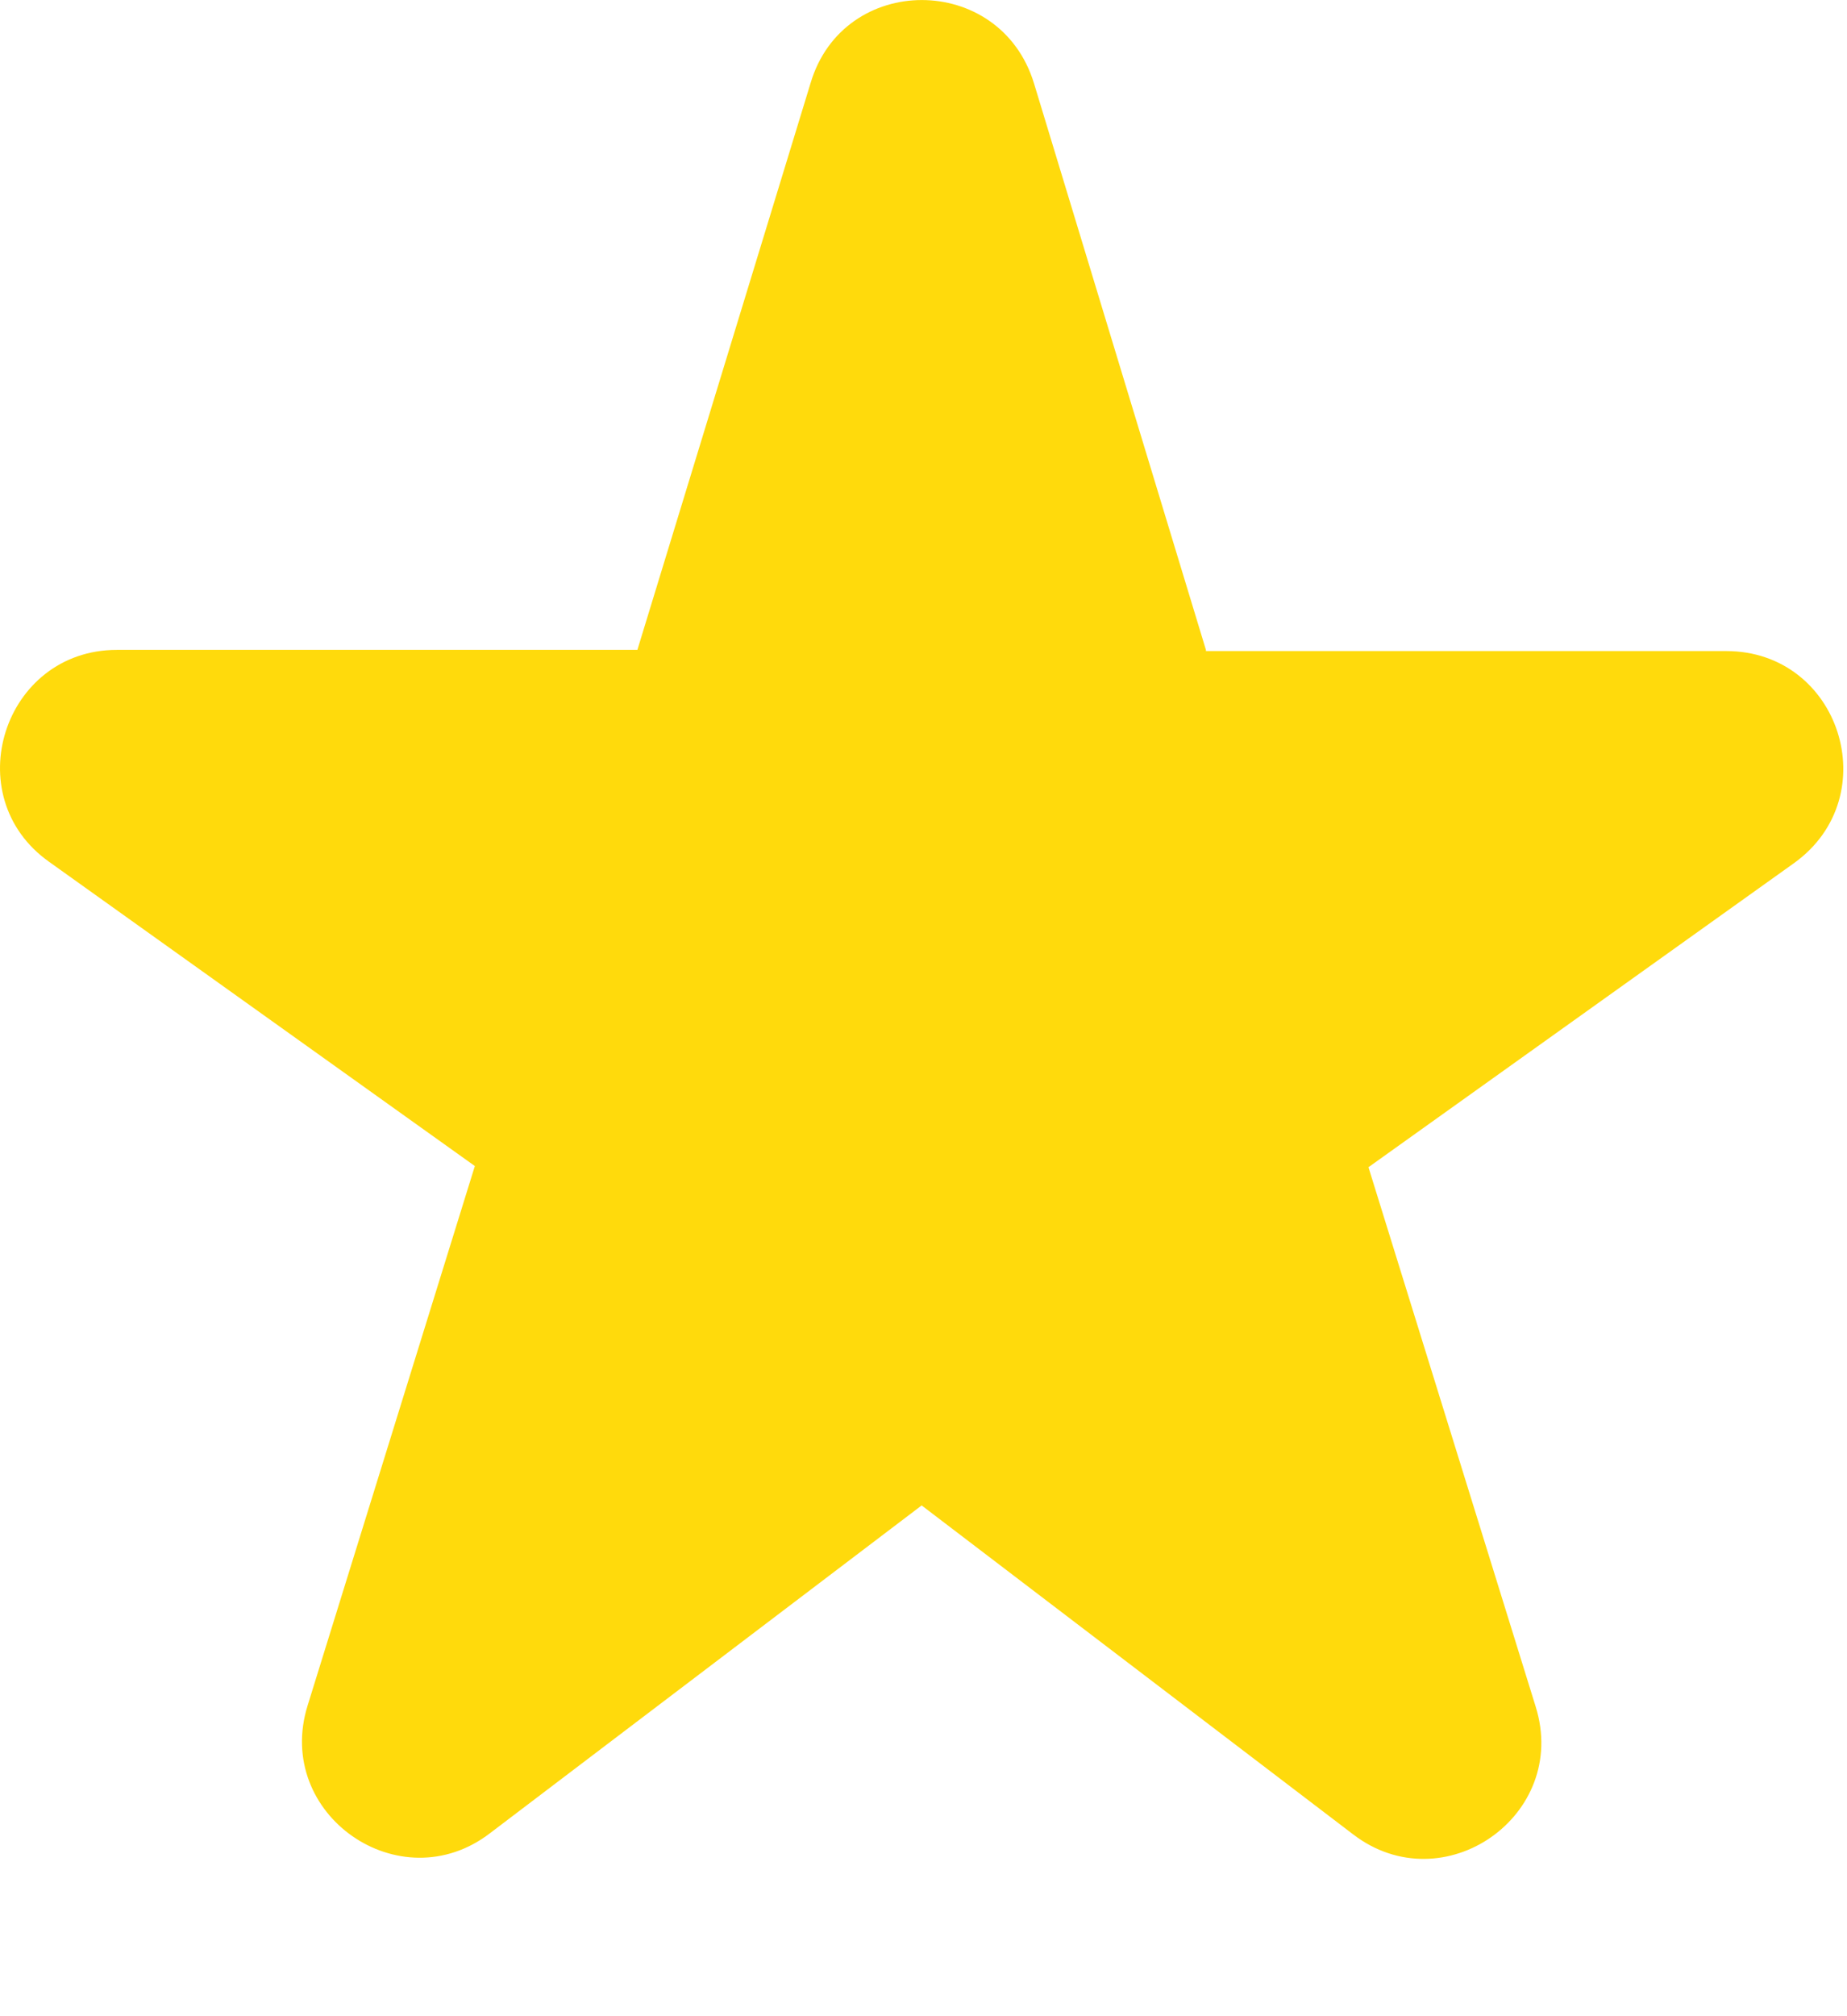
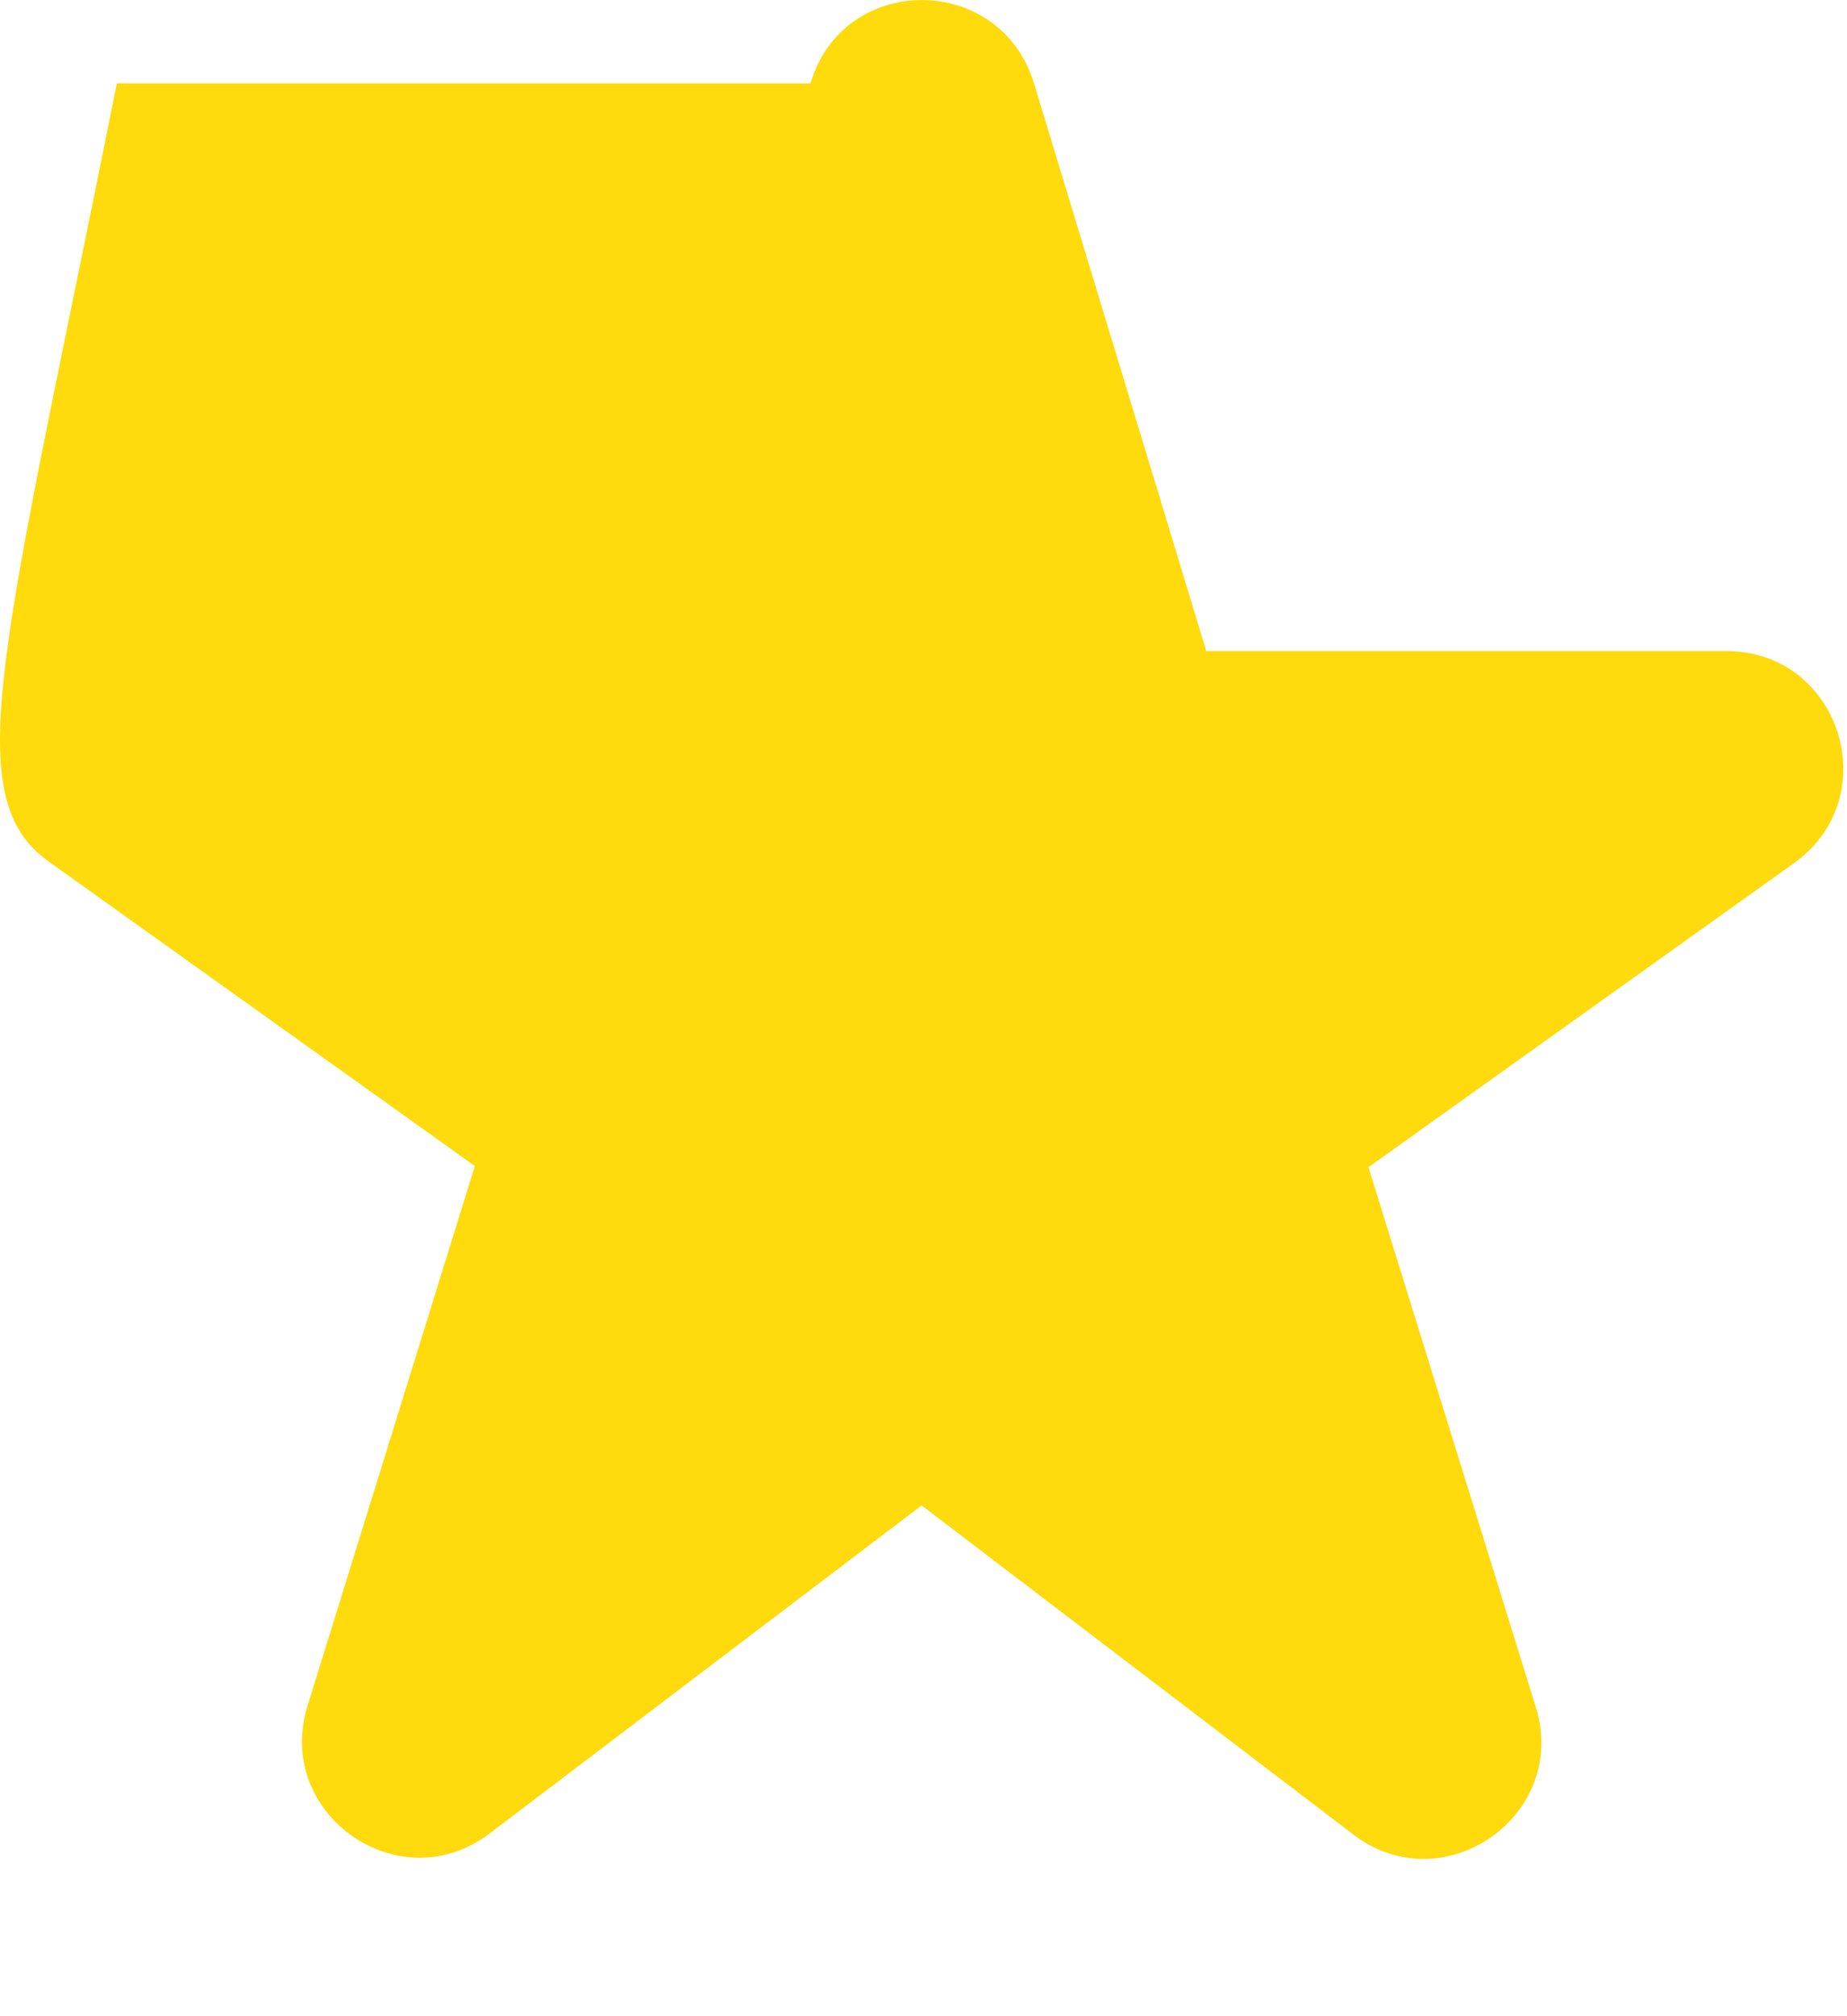
<svg xmlns="http://www.w3.org/2000/svg" fill="none" height="100%" overflow="visible" preserveAspectRatio="none" style="display: block;" viewBox="0 0 11 12" width="100%">
-   <path d="M7.182 3.868L6.158 0.496C5.956 -0.165 5.022 -0.165 4.827 0.496L3.796 3.868H0.696C0.021 3.868 -0.258 4.739 0.292 5.129L2.828 6.94L1.832 10.151C1.63 10.799 2.382 11.322 2.918 10.911L5.489 8.96L8.059 10.918C8.596 11.329 9.348 10.806 9.146 10.158L8.15 6.947L10.686 5.136C11.236 4.739 10.957 3.875 10.281 3.875H7.182V3.868Z" fill="#FFDA0C" id="Vector" />
+   <path d="M7.182 3.868L6.158 0.496C5.956 -0.165 5.022 -0.165 4.827 0.496H0.696C0.021 3.868 -0.258 4.739 0.292 5.129L2.828 6.94L1.832 10.151C1.63 10.799 2.382 11.322 2.918 10.911L5.489 8.96L8.059 10.918C8.596 11.329 9.348 10.806 9.146 10.158L8.15 6.947L10.686 5.136C11.236 4.739 10.957 3.875 10.281 3.875H7.182V3.868Z" fill="#FFDA0C" id="Vector" />
</svg>